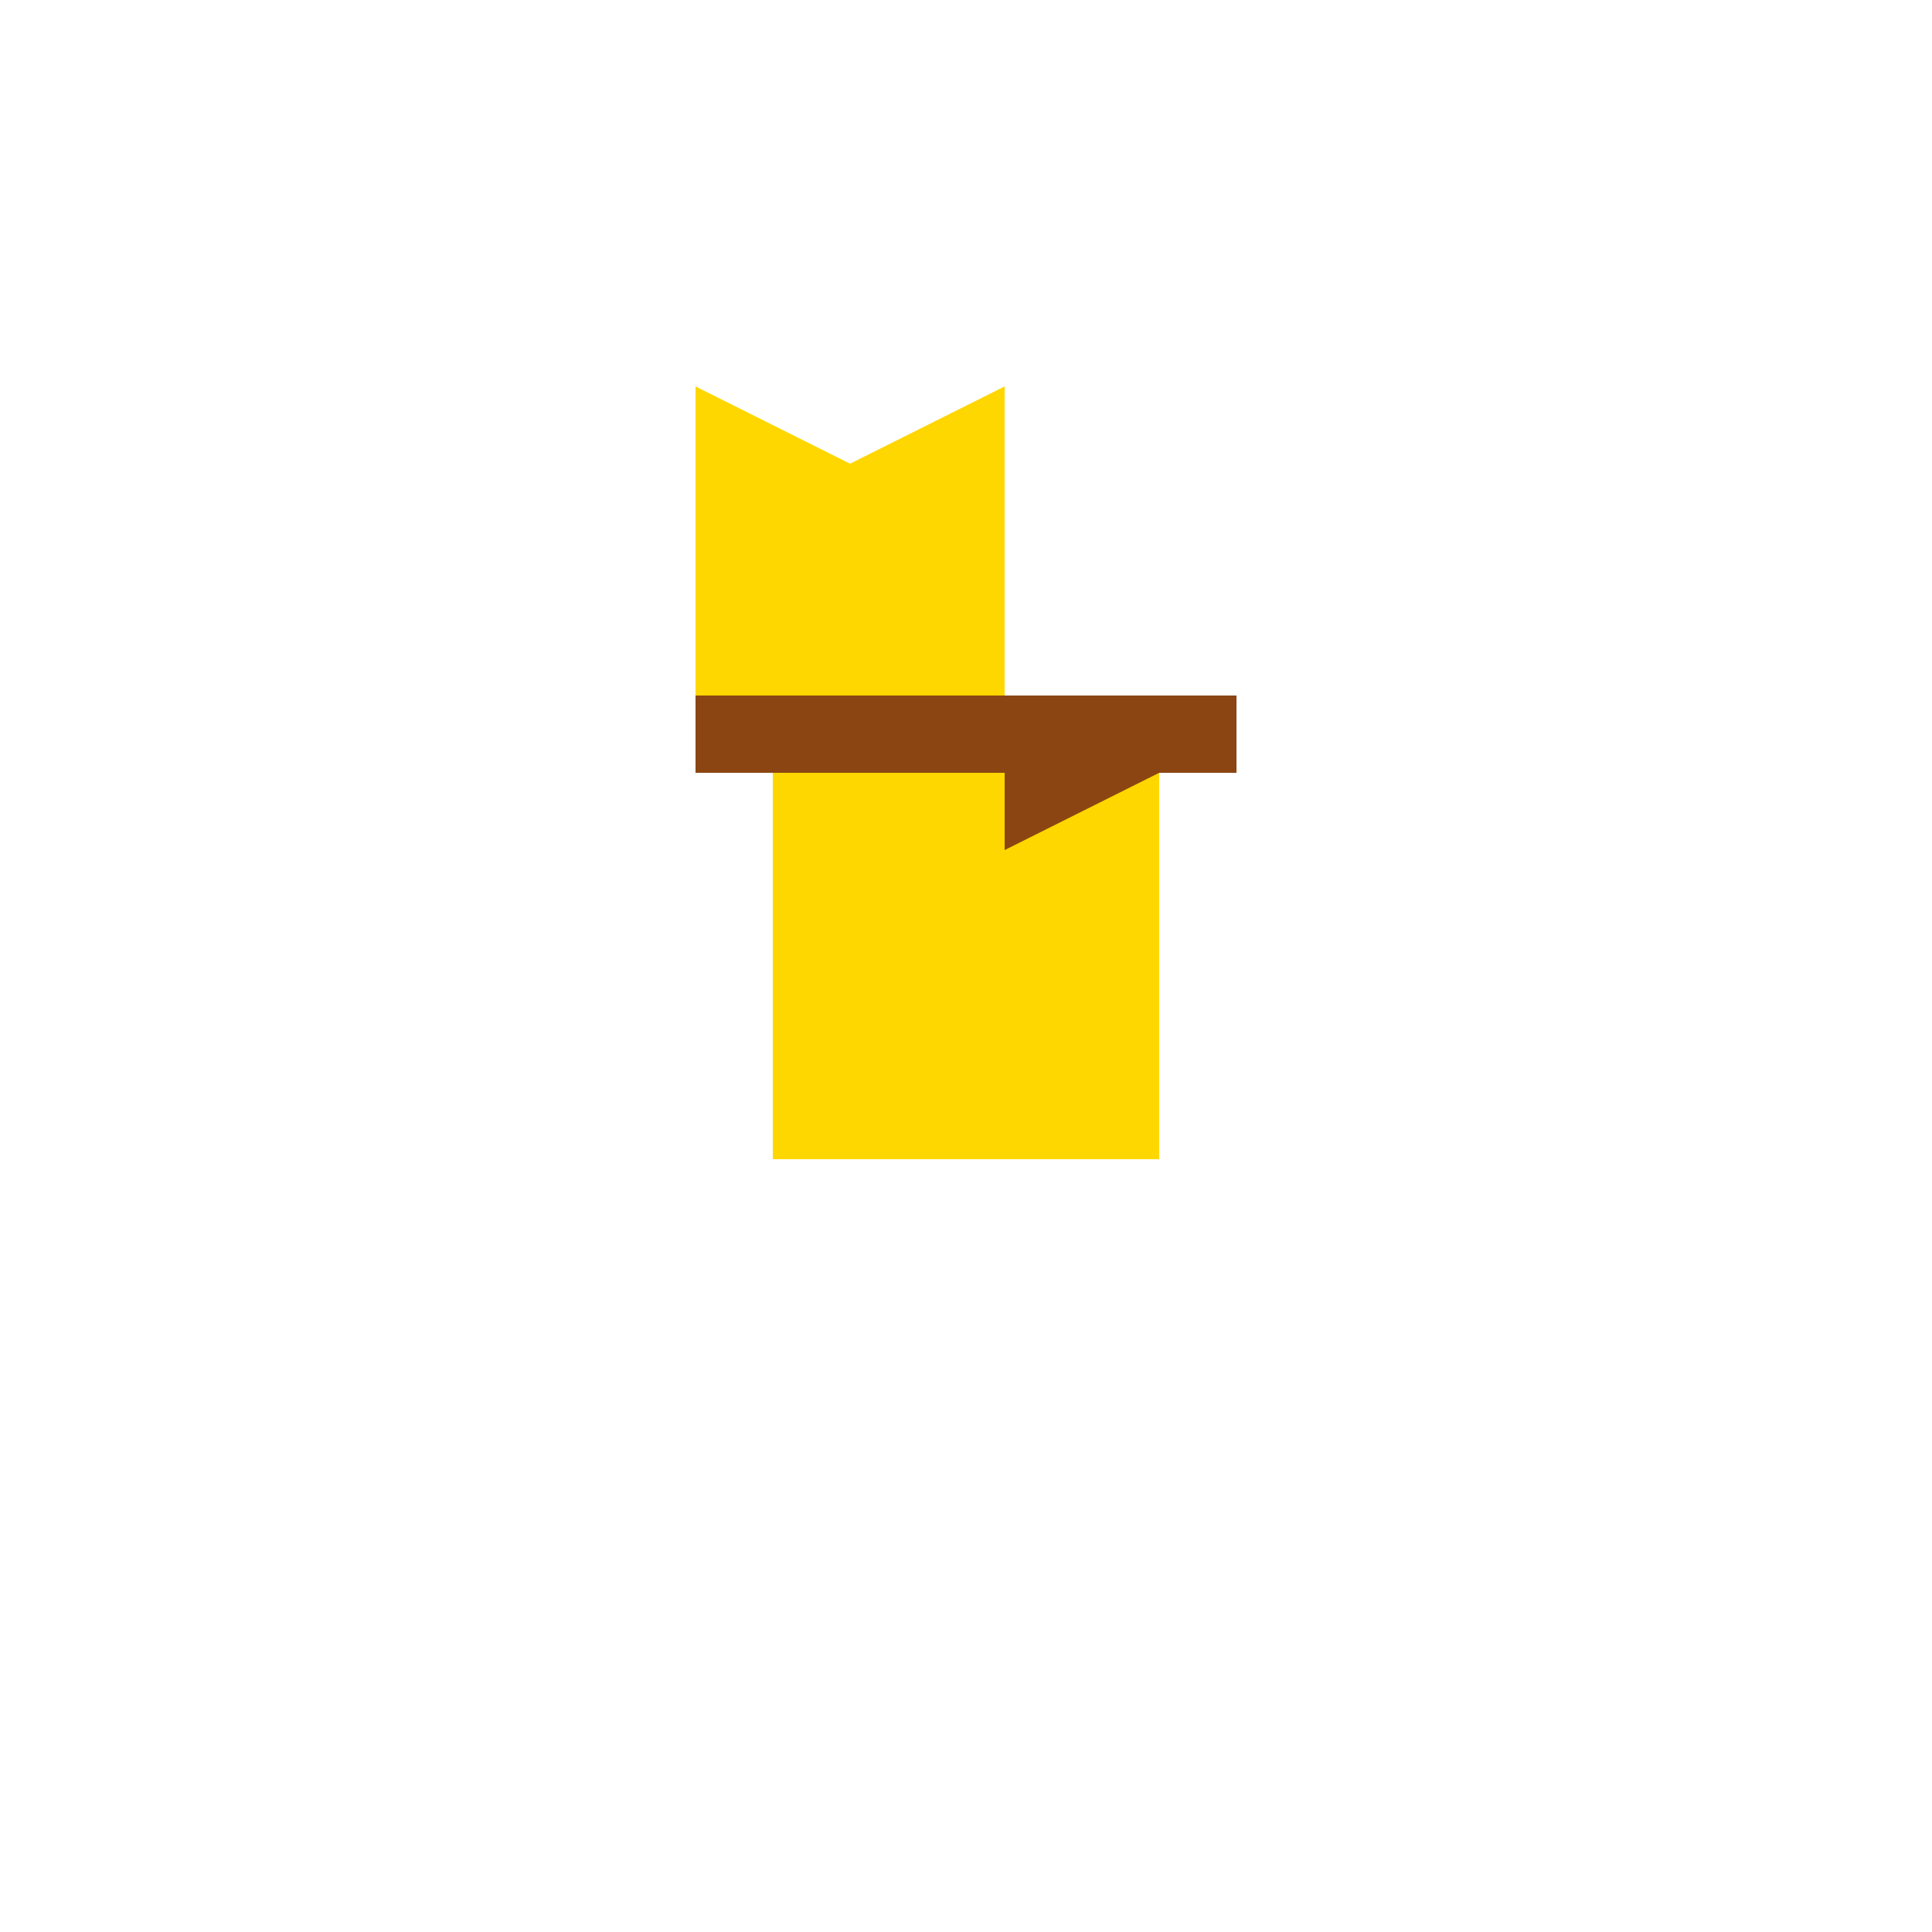
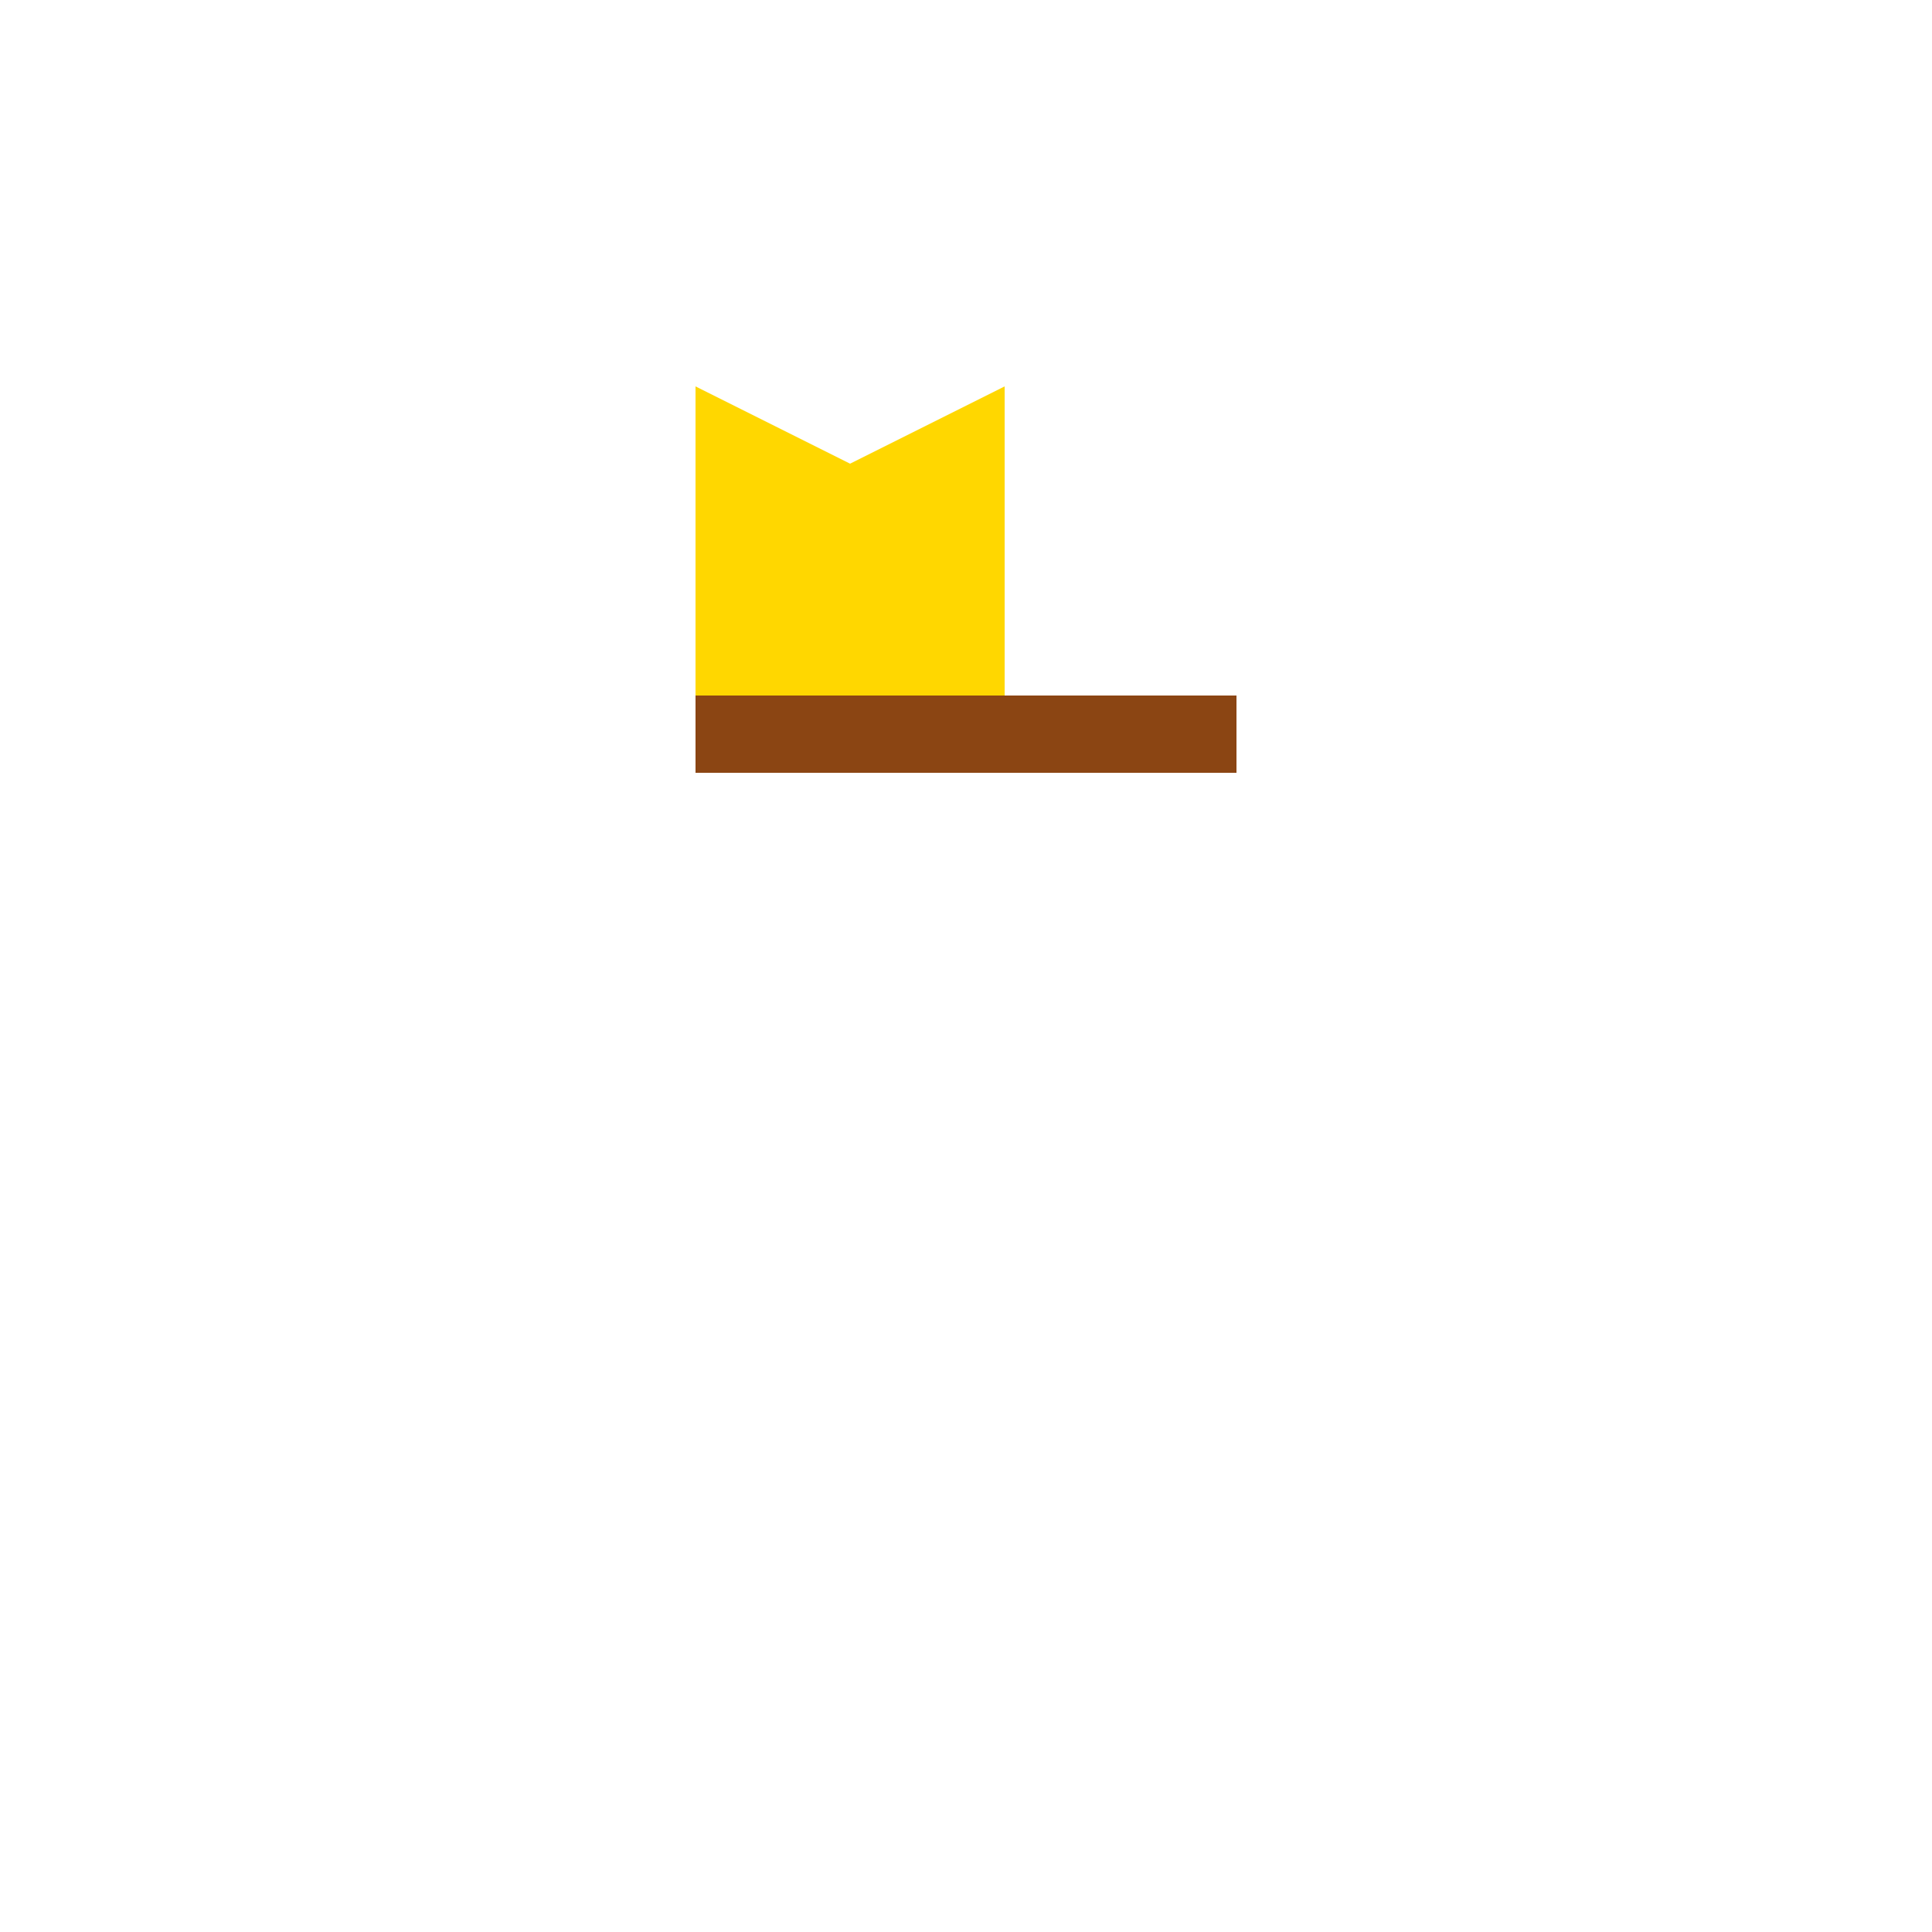
<svg xmlns="http://www.w3.org/2000/svg" width="500" height="500">
  <defs />
  <g>
-     <rect fill="#FFD700" stroke="none" x="200" y="200" width="100" height="100" />
    <rect fill="#8B4513" stroke="none" x="180" y="180" width="140" height="20" />
    <path fill="#FFD700" stroke="none" paint-order="stroke fill markers" d=" M 180 180 L 180 100 L 220 120 L 260 100 L 260 180 Z" />
-     <path fill="#8B4513" stroke="none" paint-order="stroke fill markers" d=" M 260 180 L 300 200 L 260 220 Z" />
  </g>
</svg>